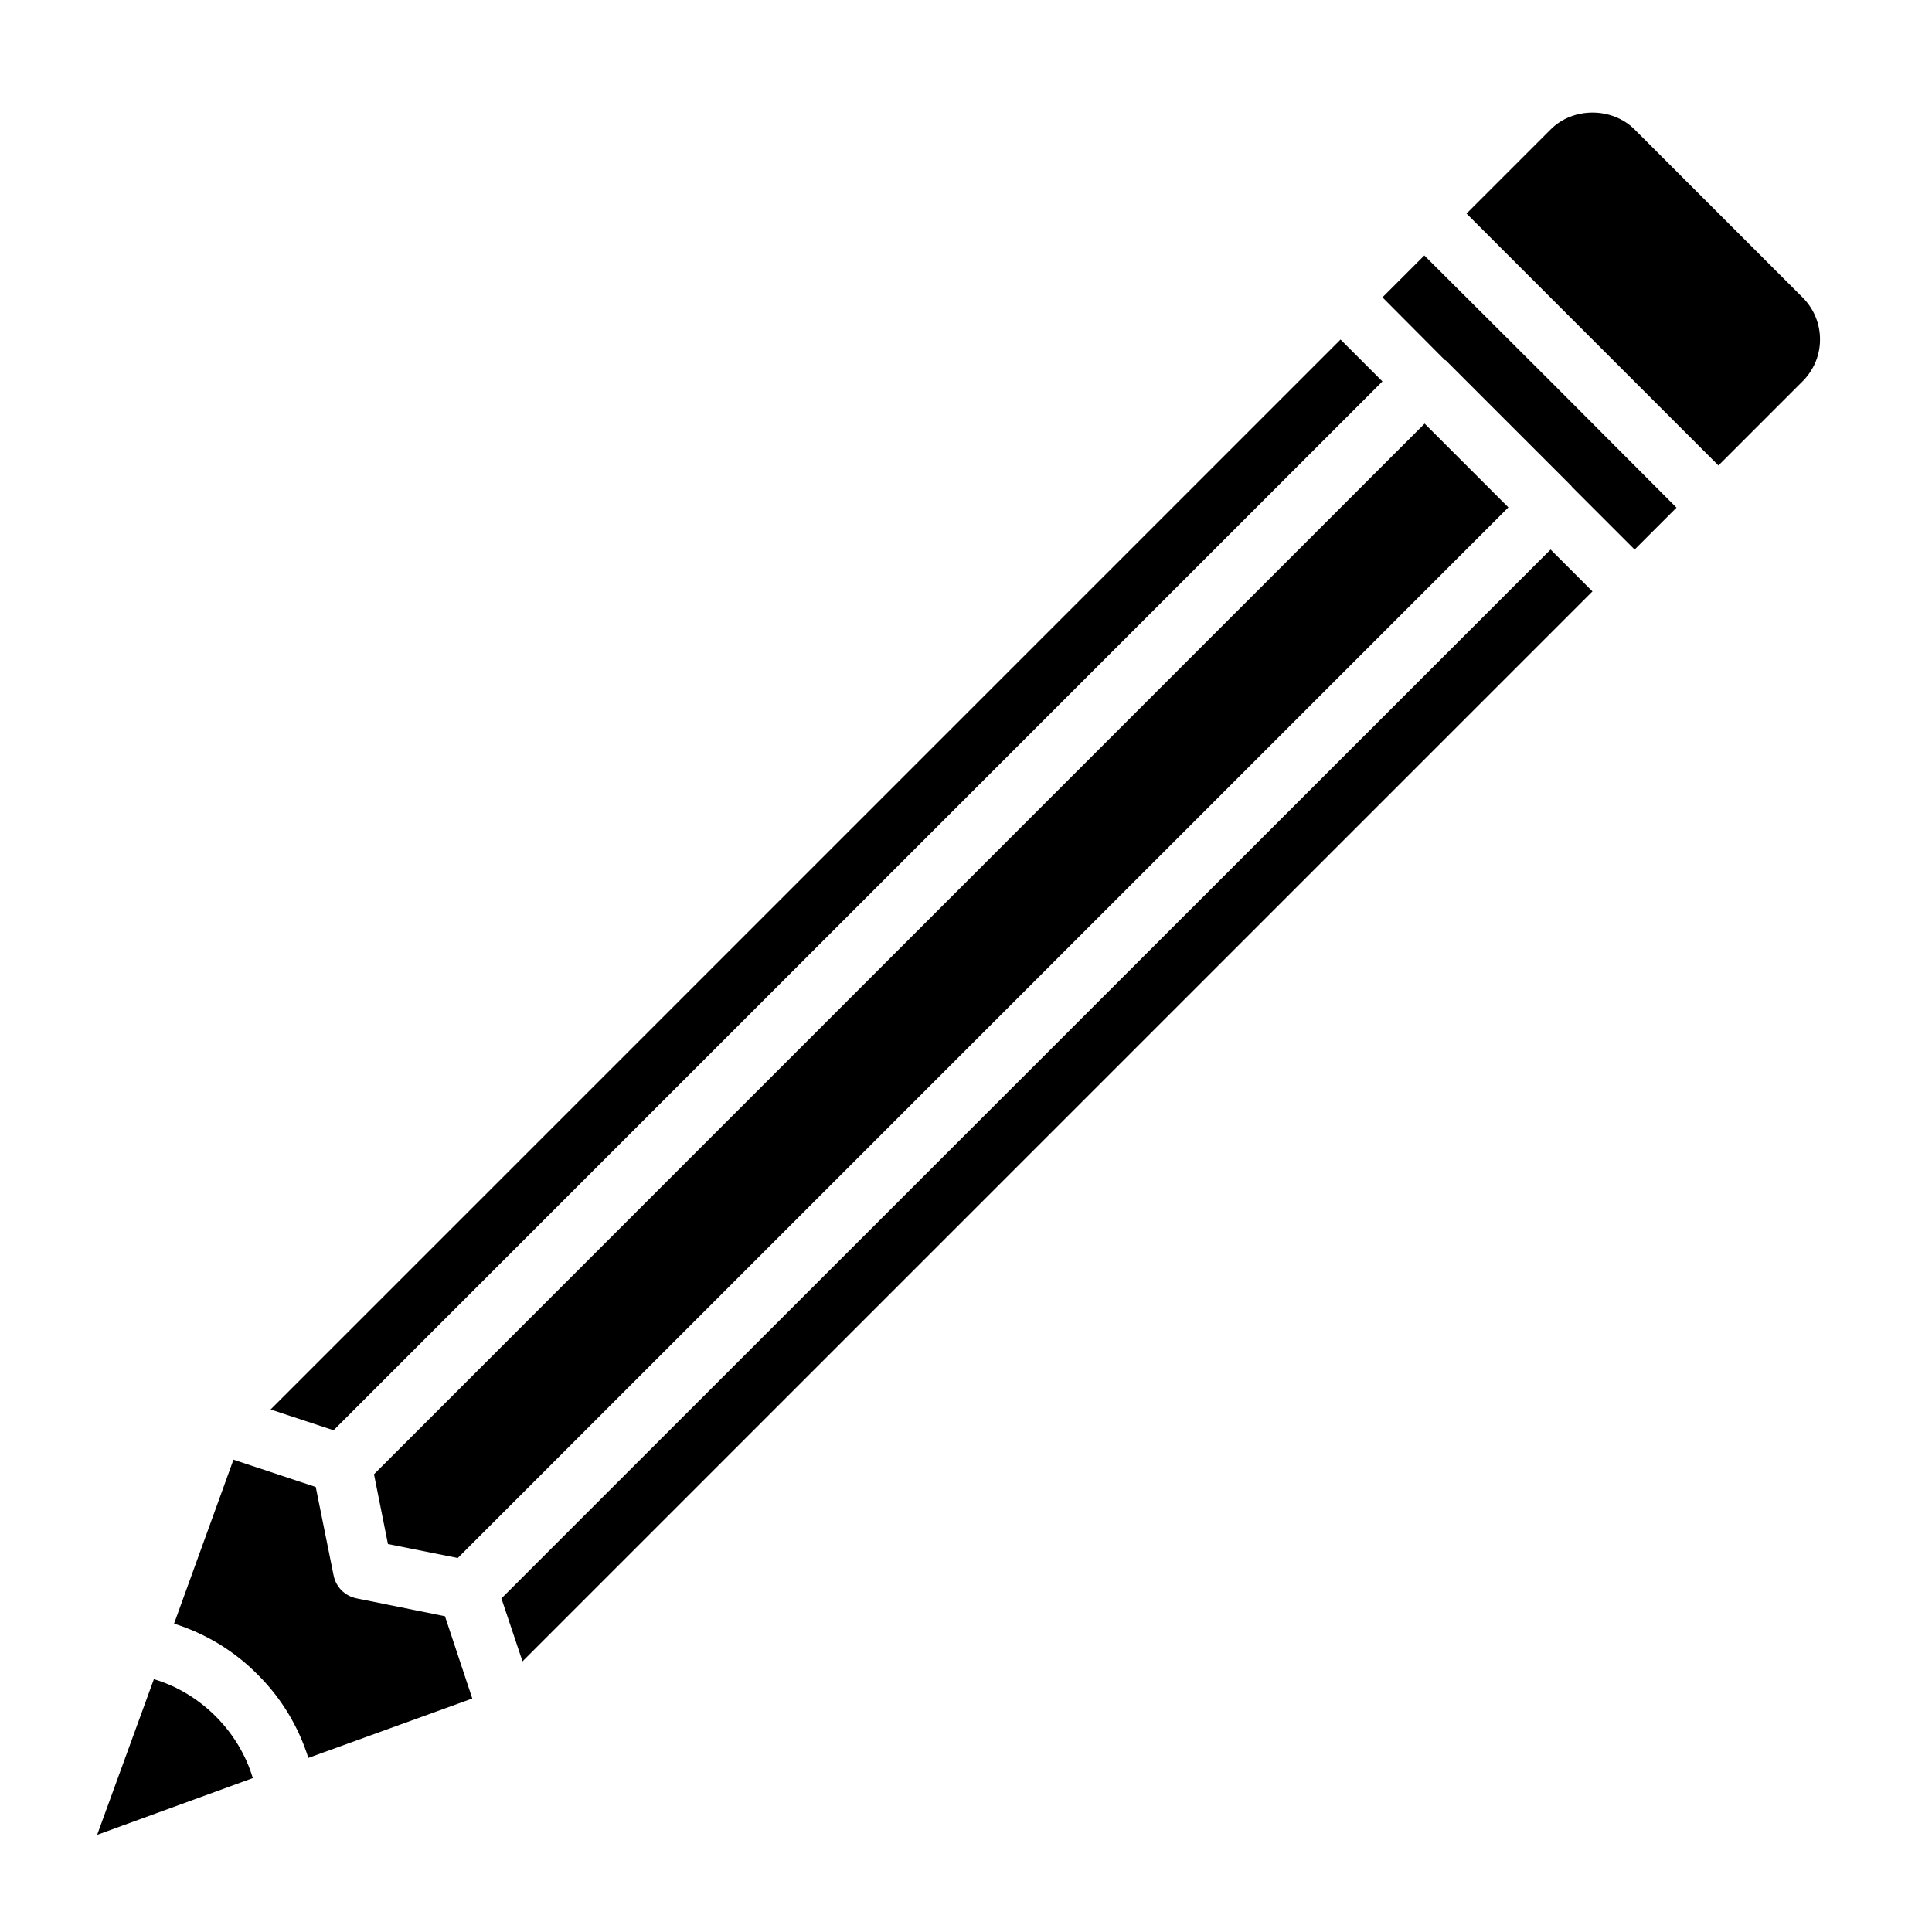
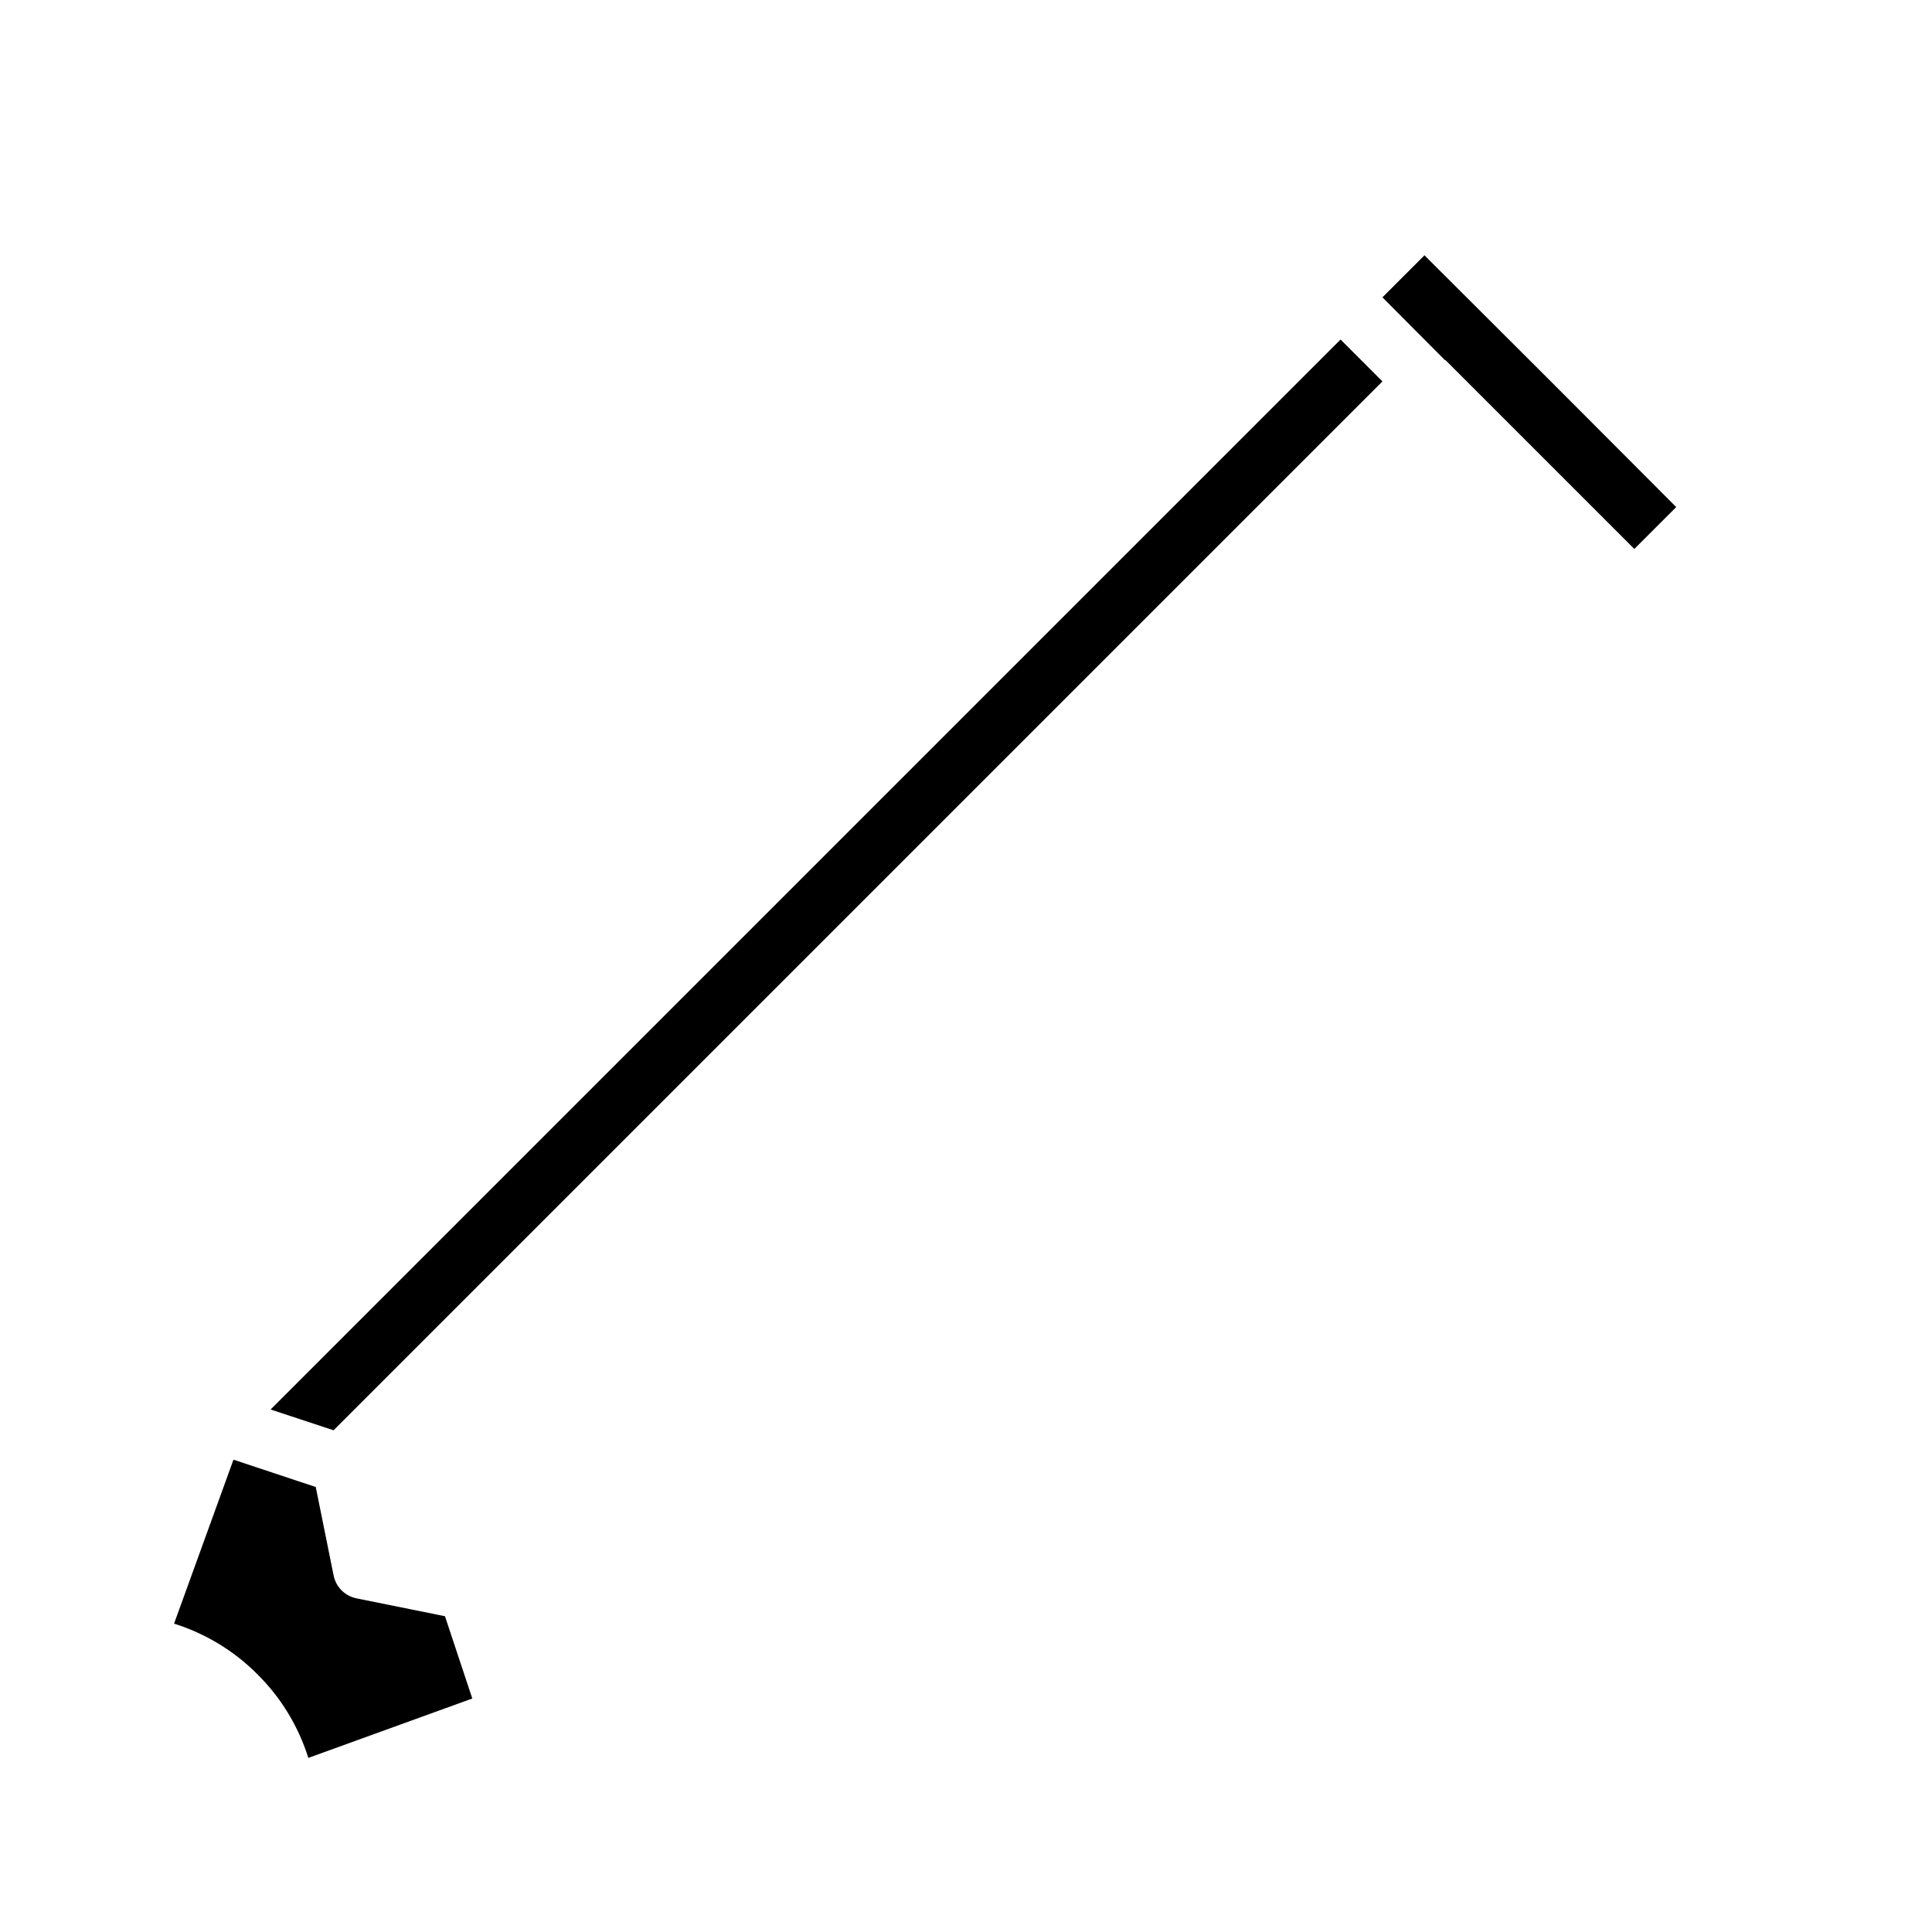
<svg xmlns="http://www.w3.org/2000/svg" fill="#000000" width="800px" height="800px" version="1.1" viewBox="144 144 512 512">
  <g>
-     <path d="m276.88 567.59 5.59 16.688 283.55-283.55-11.098-11.098z" />
-     <path d="m184.78 589-15.035 41.25 41.25-15.035c-1.73-5.902-5.117-11.652-9.84-16.375s-10.469-8.109-16.375-9.84z" />
    <path d="m510.36 245.08-11.098-11.102-283.55 283.55 16.688 5.512z" />
-     <path d="m265.31 556.89 278.43-278.43-22.199-22.199-278.43 278.43 3.699 18.5z" />
    <path d="m238.54 567.59c-3.148-0.629-5.512-2.992-6.141-6.141l-4.723-23.379-21.805-7.242-15.742 43.453c8.031 2.519 15.742 7.008 22.121 13.461 6.453 6.375 10.941 14.09 13.461 22.121l43.453-15.742-7.242-21.805-23.379-4.723z" />
-     <path d="m521.46 211.7-11.098 11.098 16.531 16.609c0.078 0 0.156 0.078 0.234 0.078l33.379 33.379c0 0.078 0 0.156 0.078 0.156l16.609 16.609 11.098-11.098-33.379-33.457-33.457-33.379z" />
-     <path d="m577.2 178.32c-5.984-5.984-16.375-5.984-22.277 0l-22.277 22.277 66.758 66.758 22.277-22.277c2.992-2.992 4.644-6.926 4.644-11.098 0-4.25-1.652-8.188-4.644-11.18z" />
+     <path d="m521.46 211.7-11.098 11.098 16.531 16.609c0.078 0 0.156 0.078 0.234 0.078l33.379 33.379l16.609 16.609 11.098-11.098-33.379-33.457-33.457-33.379z" />
  </g>
</svg>